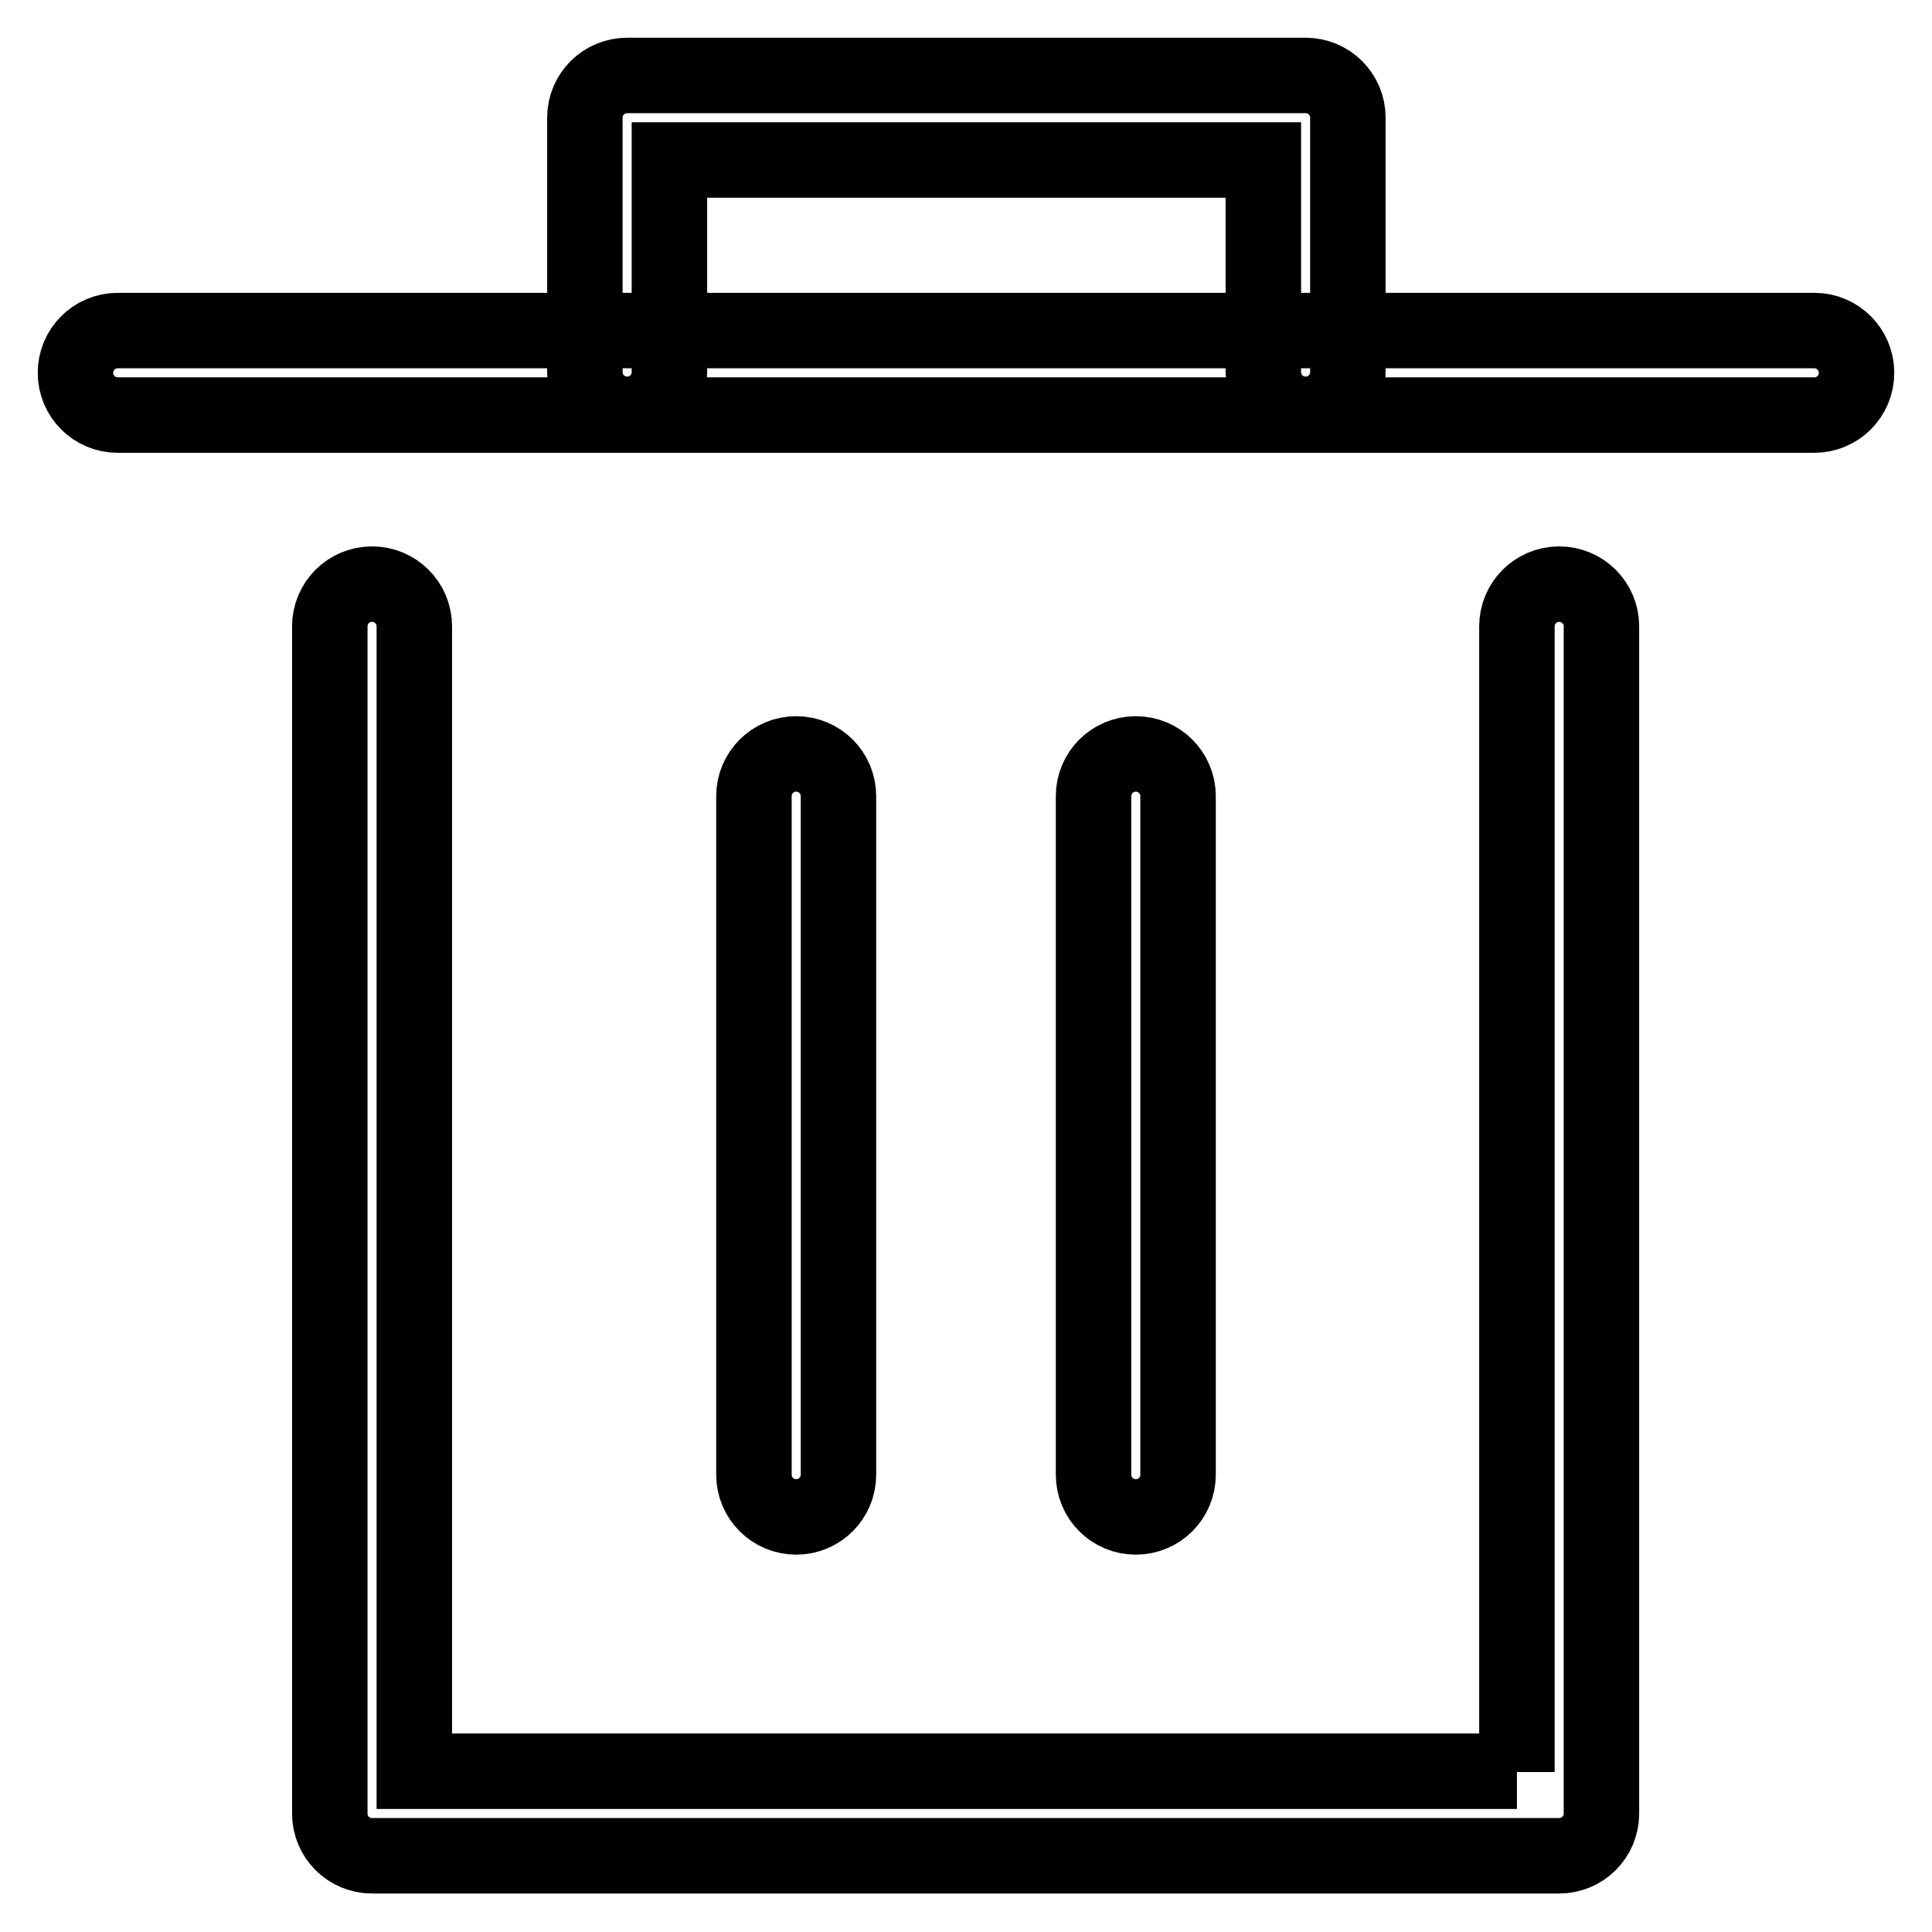
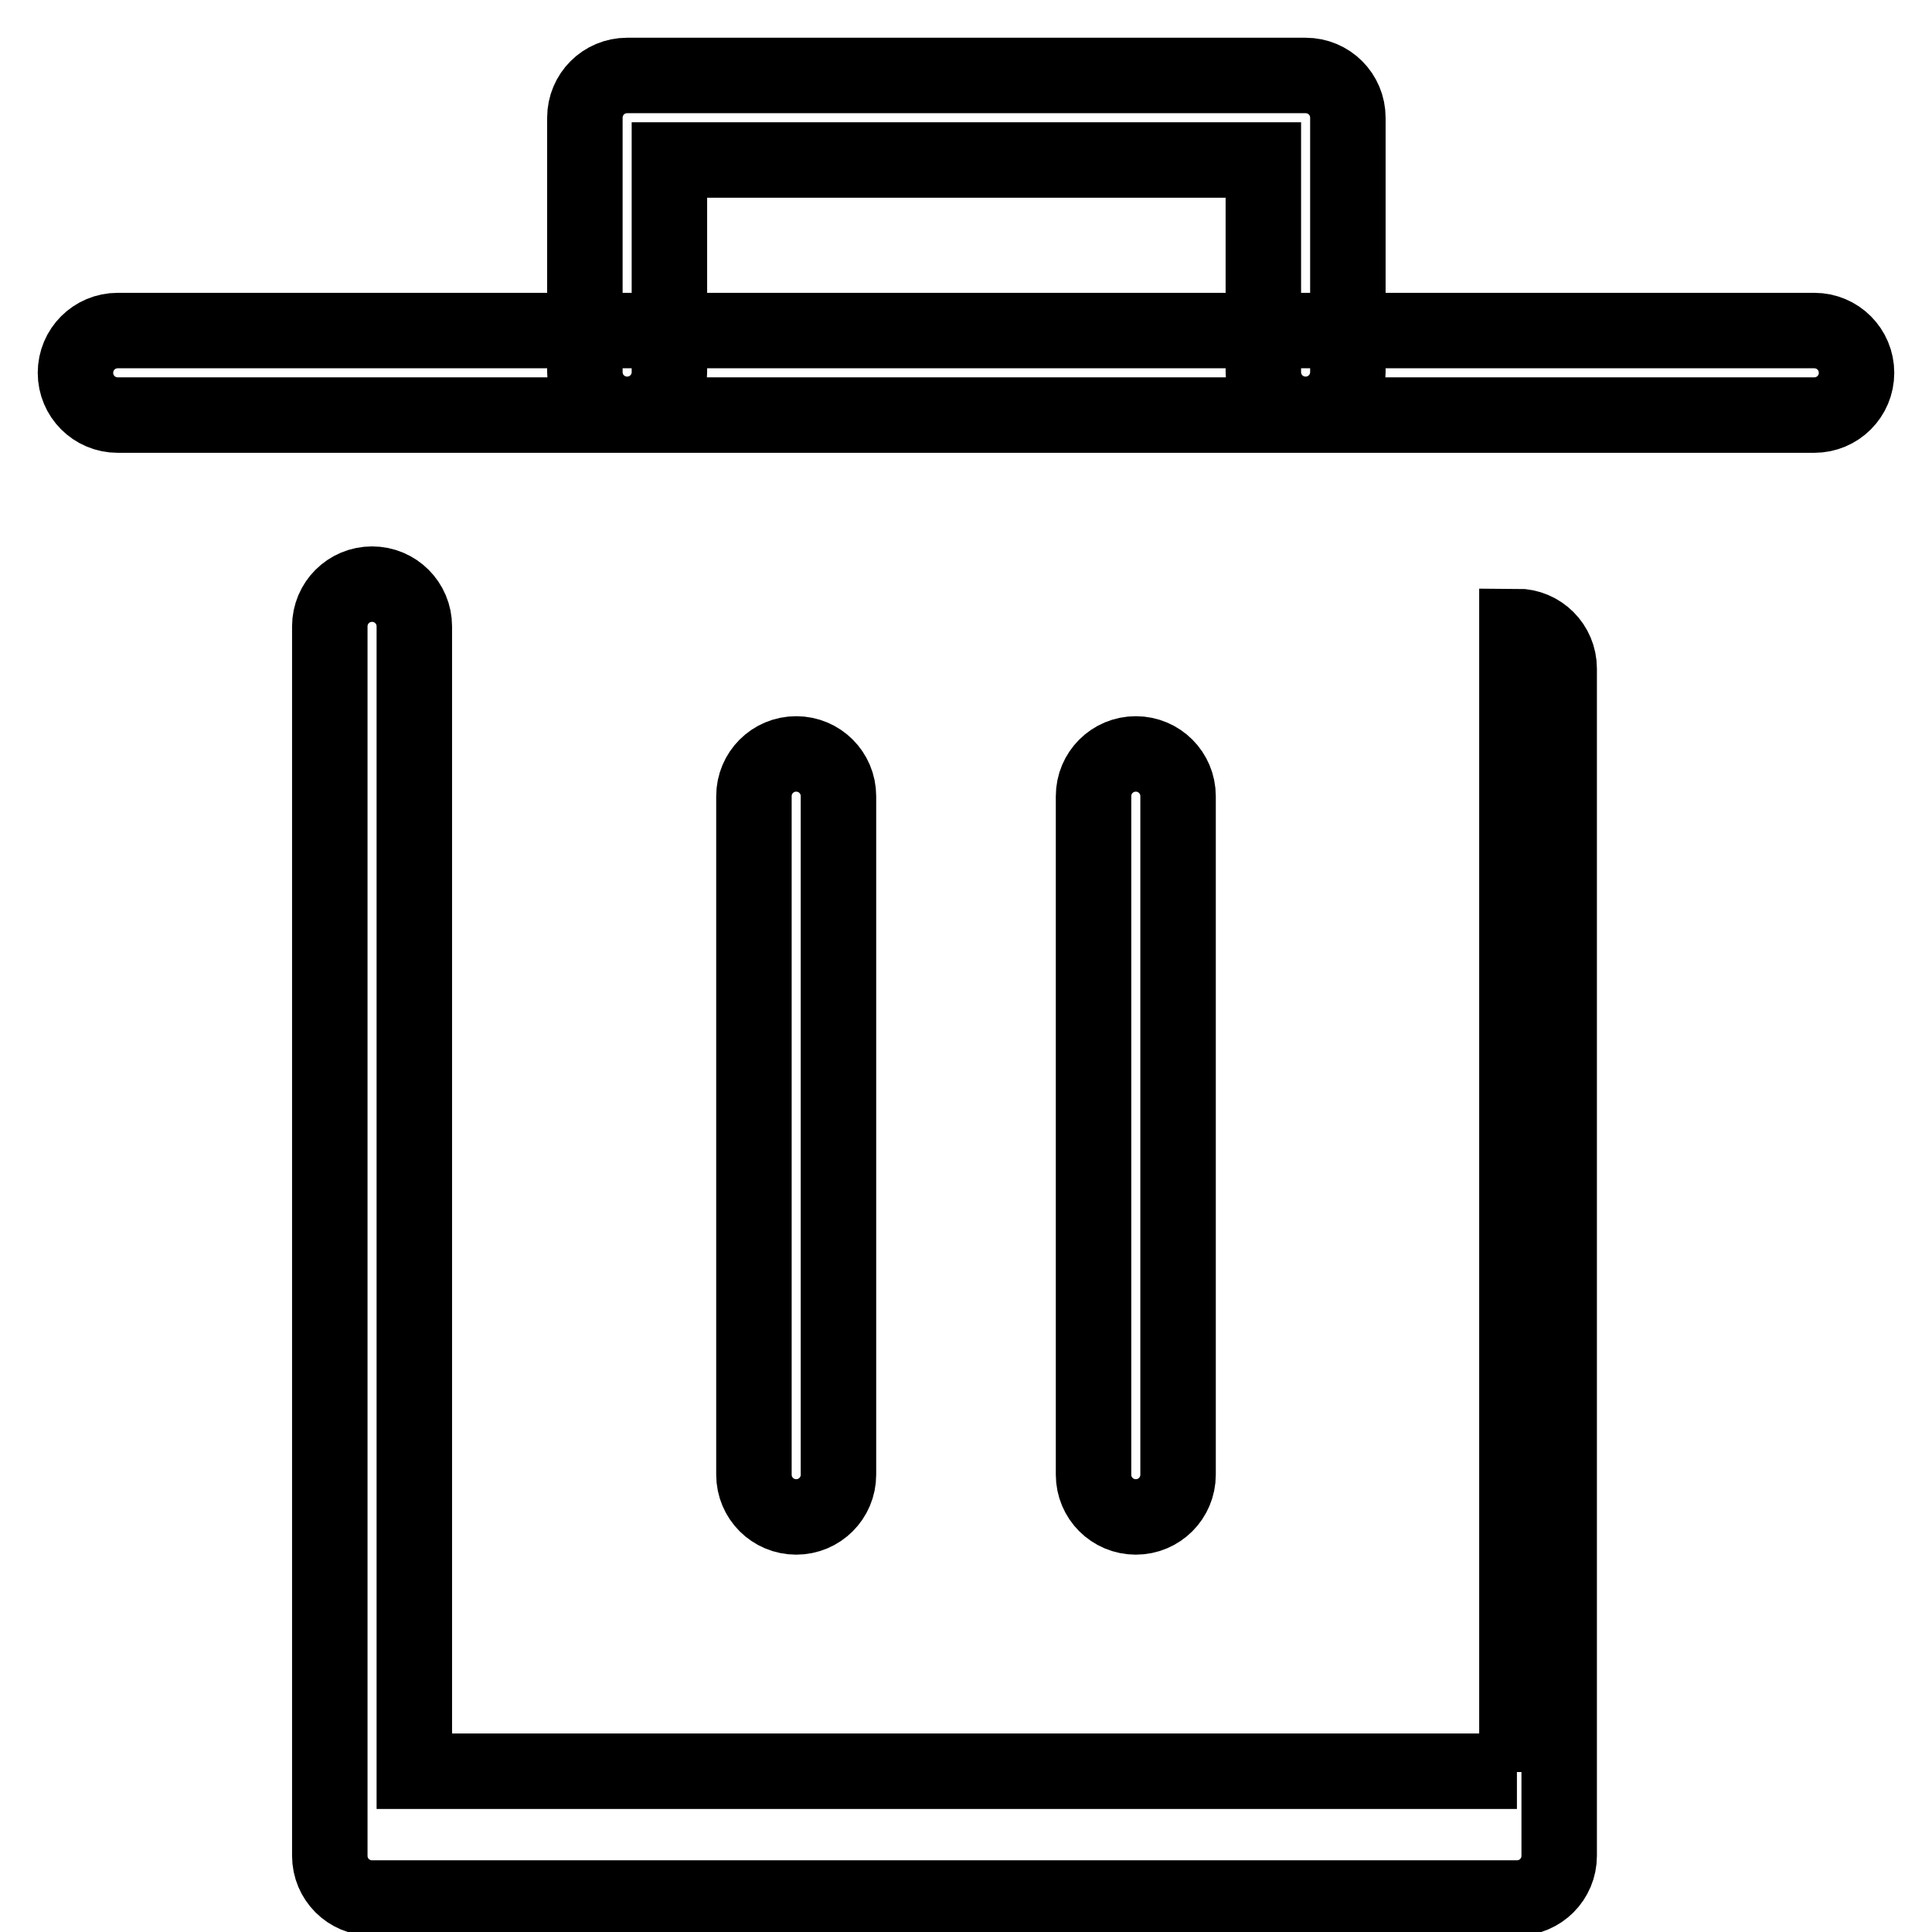
<svg xmlns="http://www.w3.org/2000/svg" version="1.1" x="0px" y="0px" viewBox="0 0 256 256" enable-background="new 0 0 256 256" xml:space="preserve">
  <g>
-     <path stroke-width="10" fill-opacity="0" stroke="#000000" d="M201,234.8V83c0-3.1,2.5-5.6,5.6-5.6c3.1,0,5.6,2.5,5.6,5.6c0,0,0,0,0,0v157.3c0,3.1-2.5,5.6-5.6,5.6H49.3 c-3.1,0-5.6-2.5-5.6-5.6V83c0-3.1,2.5-5.6,5.6-5.6c3.1,0,5.6,2.5,5.6,5.6v151.7H201L201,234.8z M15.6,55c-3.1,0-5.6-2.5-5.6-5.6 s2.5-5.6,5.6-5.6l0,0h224.8c3.1,0,5.6,2.5,5.6,5.6s-2.5,5.6-5.6,5.6l0,0H15.6z M99.9,105.5c0-3.1,2.5-5.6,5.6-5.6 c3.1,0,5.6,2.5,5.6,5.6c0,0,0,0,0,0v89.9c0,3.1-2.5,5.6-5.6,5.6c-3.1,0-5.6-2.5-5.6-5.6c0,0,0,0,0,0V105.5z M144.9,105.5 c0-3.1,2.5-5.6,5.6-5.6c3.1,0,5.6,2.5,5.6,5.6c0,0,0,0,0,0v89.9c0,3.1-2.5,5.6-5.6,5.6c-3.1,0-5.6-2.5-5.6-5.6c0,0,0,0,0,0V105.5z  M88.7,21.2v28.1c0,3.1-2.5,5.6-5.6,5.6c-3.1,0-5.6-2.5-5.6-5.6V15.6c0-3.1,2.5-5.6,5.6-5.6l0,0H173c3.1,0,5.6,2.5,5.6,5.6v33.7 c0,3.1-2.5,5.6-5.6,5.6c-3.1,0-5.6-2.5-5.6-5.6c0,0,0,0,0,0V21.2H88.7z" />
+     <path stroke-width="10" fill-opacity="0" stroke="#000000" d="M201,234.8V83c3.1,0,5.6,2.5,5.6,5.6c0,0,0,0,0,0v157.3c0,3.1-2.5,5.6-5.6,5.6H49.3 c-3.1,0-5.6-2.5-5.6-5.6V83c0-3.1,2.5-5.6,5.6-5.6c3.1,0,5.6,2.5,5.6,5.6v151.7H201L201,234.8z M15.6,55c-3.1,0-5.6-2.5-5.6-5.6 s2.5-5.6,5.6-5.6l0,0h224.8c3.1,0,5.6,2.5,5.6,5.6s-2.5,5.6-5.6,5.6l0,0H15.6z M99.9,105.5c0-3.1,2.5-5.6,5.6-5.6 c3.1,0,5.6,2.5,5.6,5.6c0,0,0,0,0,0v89.9c0,3.1-2.5,5.6-5.6,5.6c-3.1,0-5.6-2.5-5.6-5.6c0,0,0,0,0,0V105.5z M144.9,105.5 c0-3.1,2.5-5.6,5.6-5.6c3.1,0,5.6,2.5,5.6,5.6c0,0,0,0,0,0v89.9c0,3.1-2.5,5.6-5.6,5.6c-3.1,0-5.6-2.5-5.6-5.6c0,0,0,0,0,0V105.5z  M88.7,21.2v28.1c0,3.1-2.5,5.6-5.6,5.6c-3.1,0-5.6-2.5-5.6-5.6V15.6c0-3.1,2.5-5.6,5.6-5.6l0,0H173c3.1,0,5.6,2.5,5.6,5.6v33.7 c0,3.1-2.5,5.6-5.6,5.6c-3.1,0-5.6-2.5-5.6-5.6c0,0,0,0,0,0V21.2H88.7z" />
  </g>
</svg>